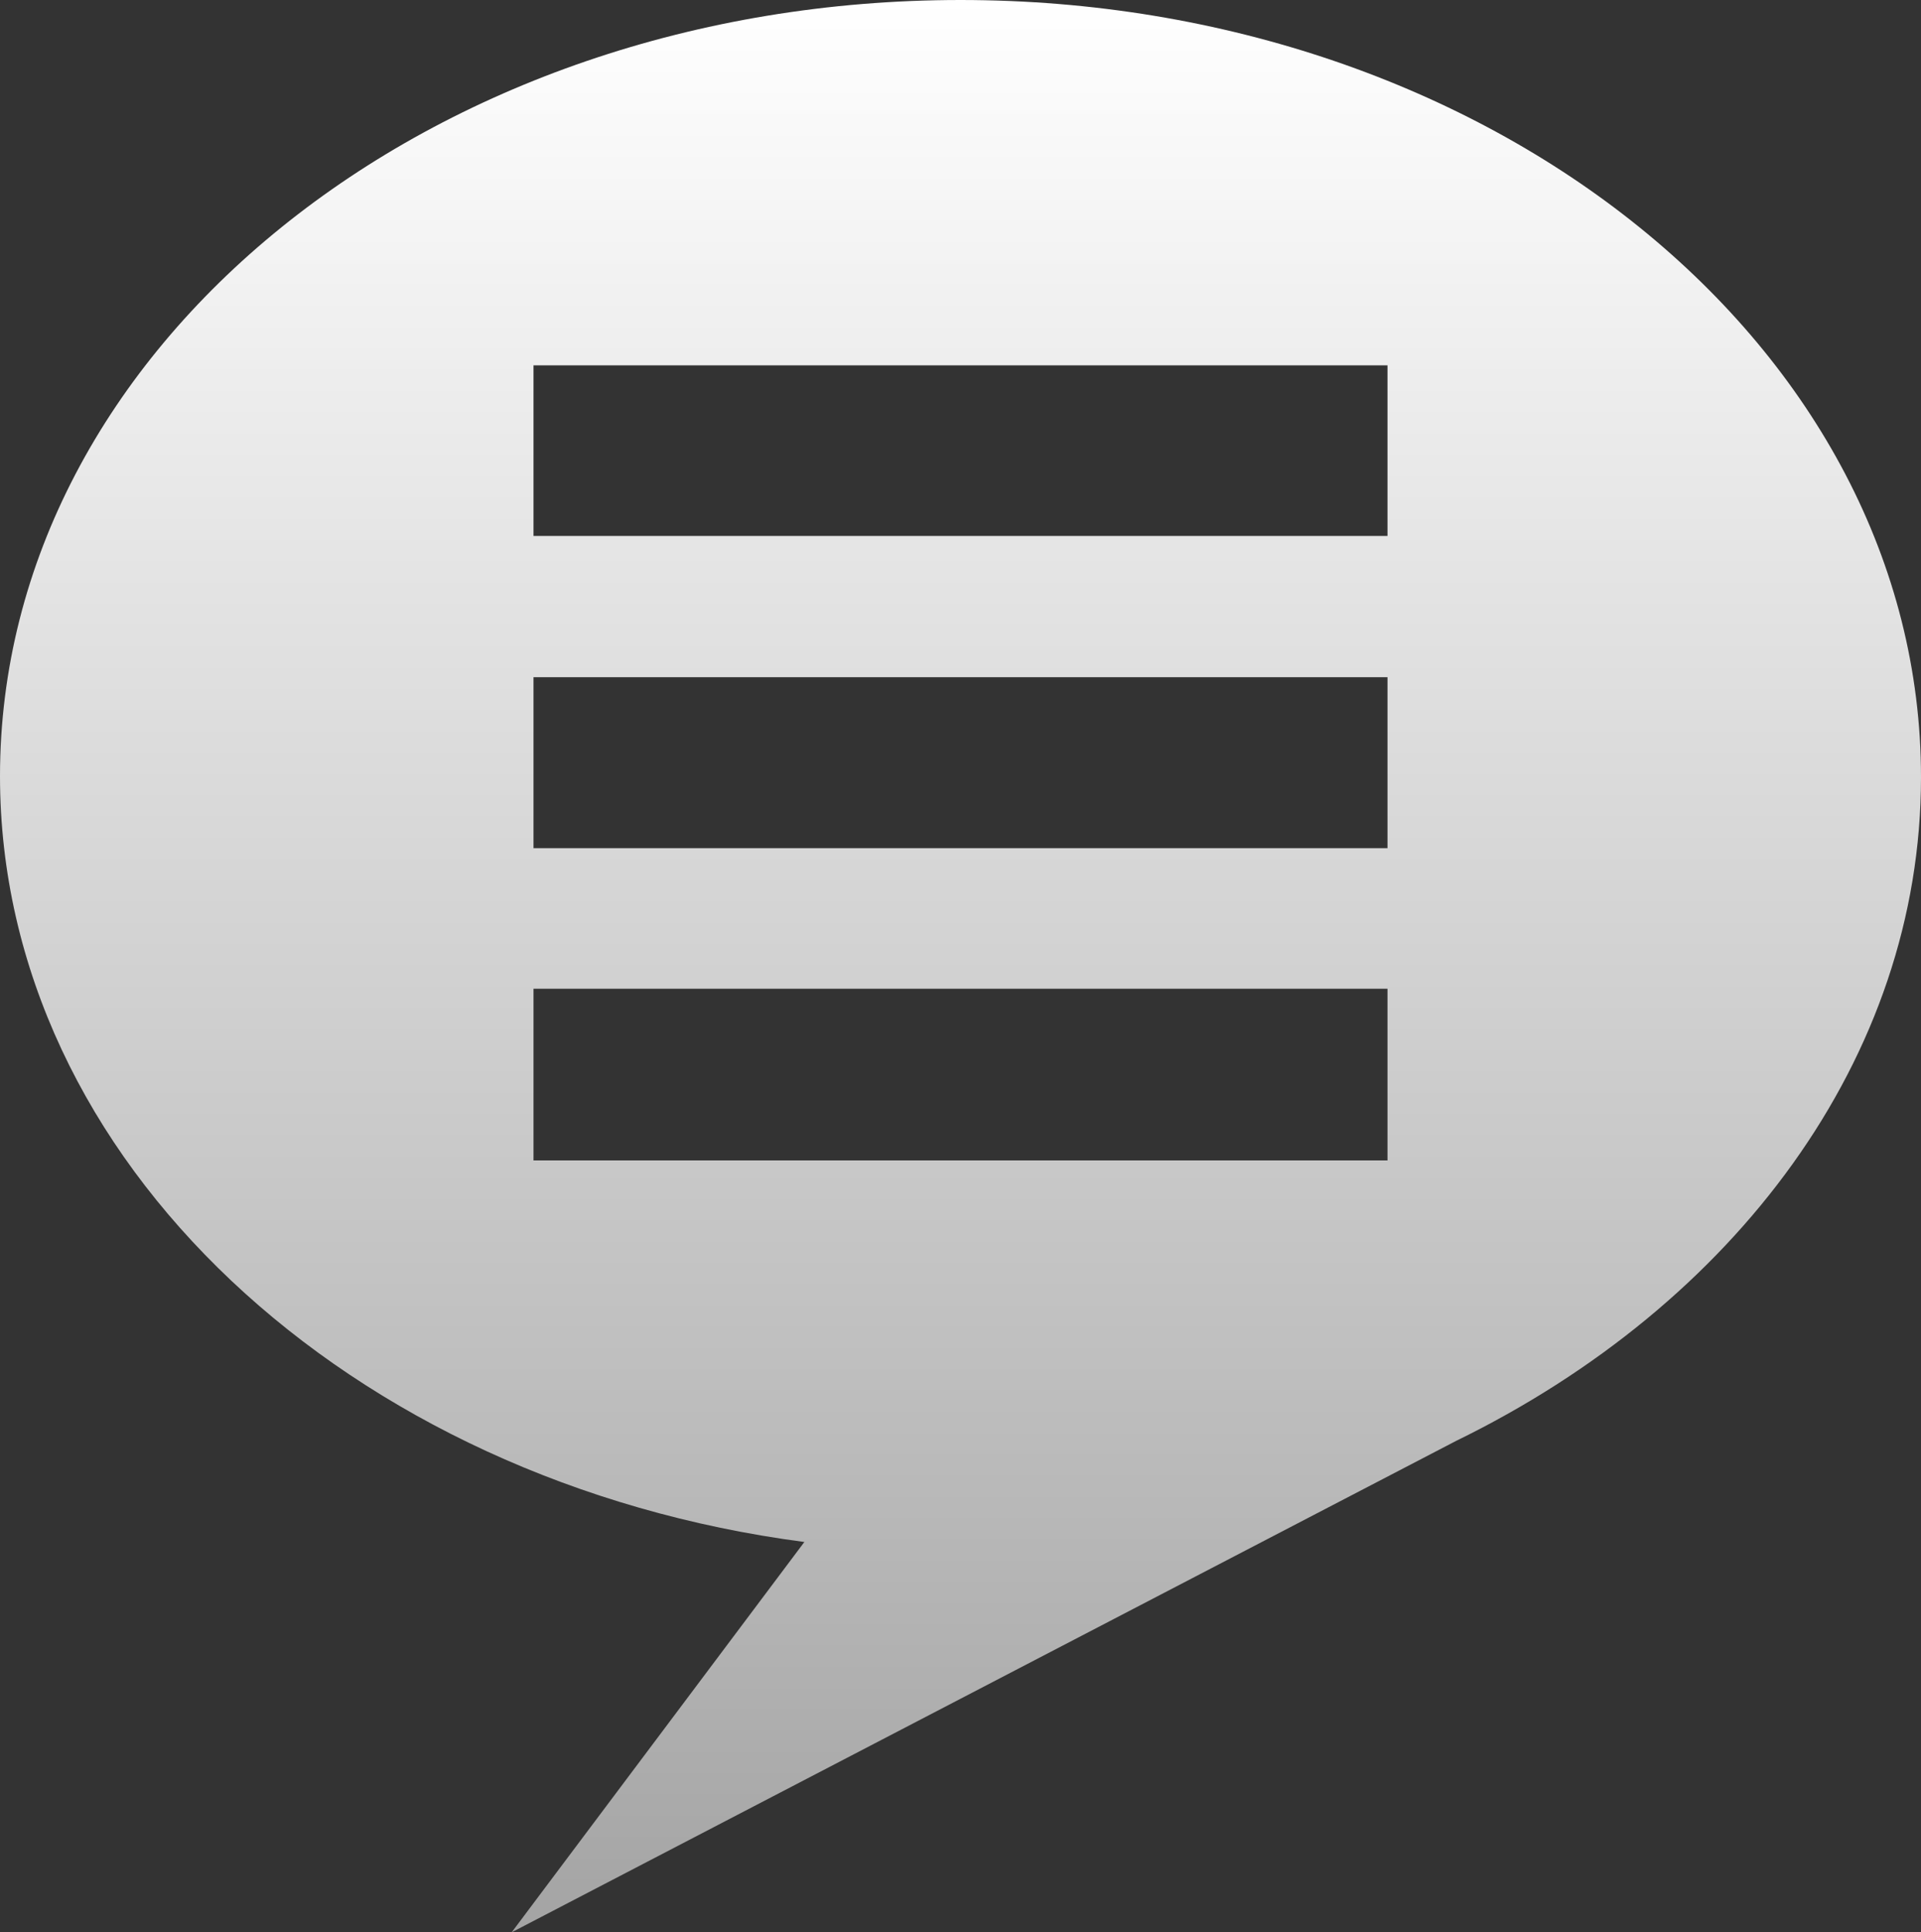
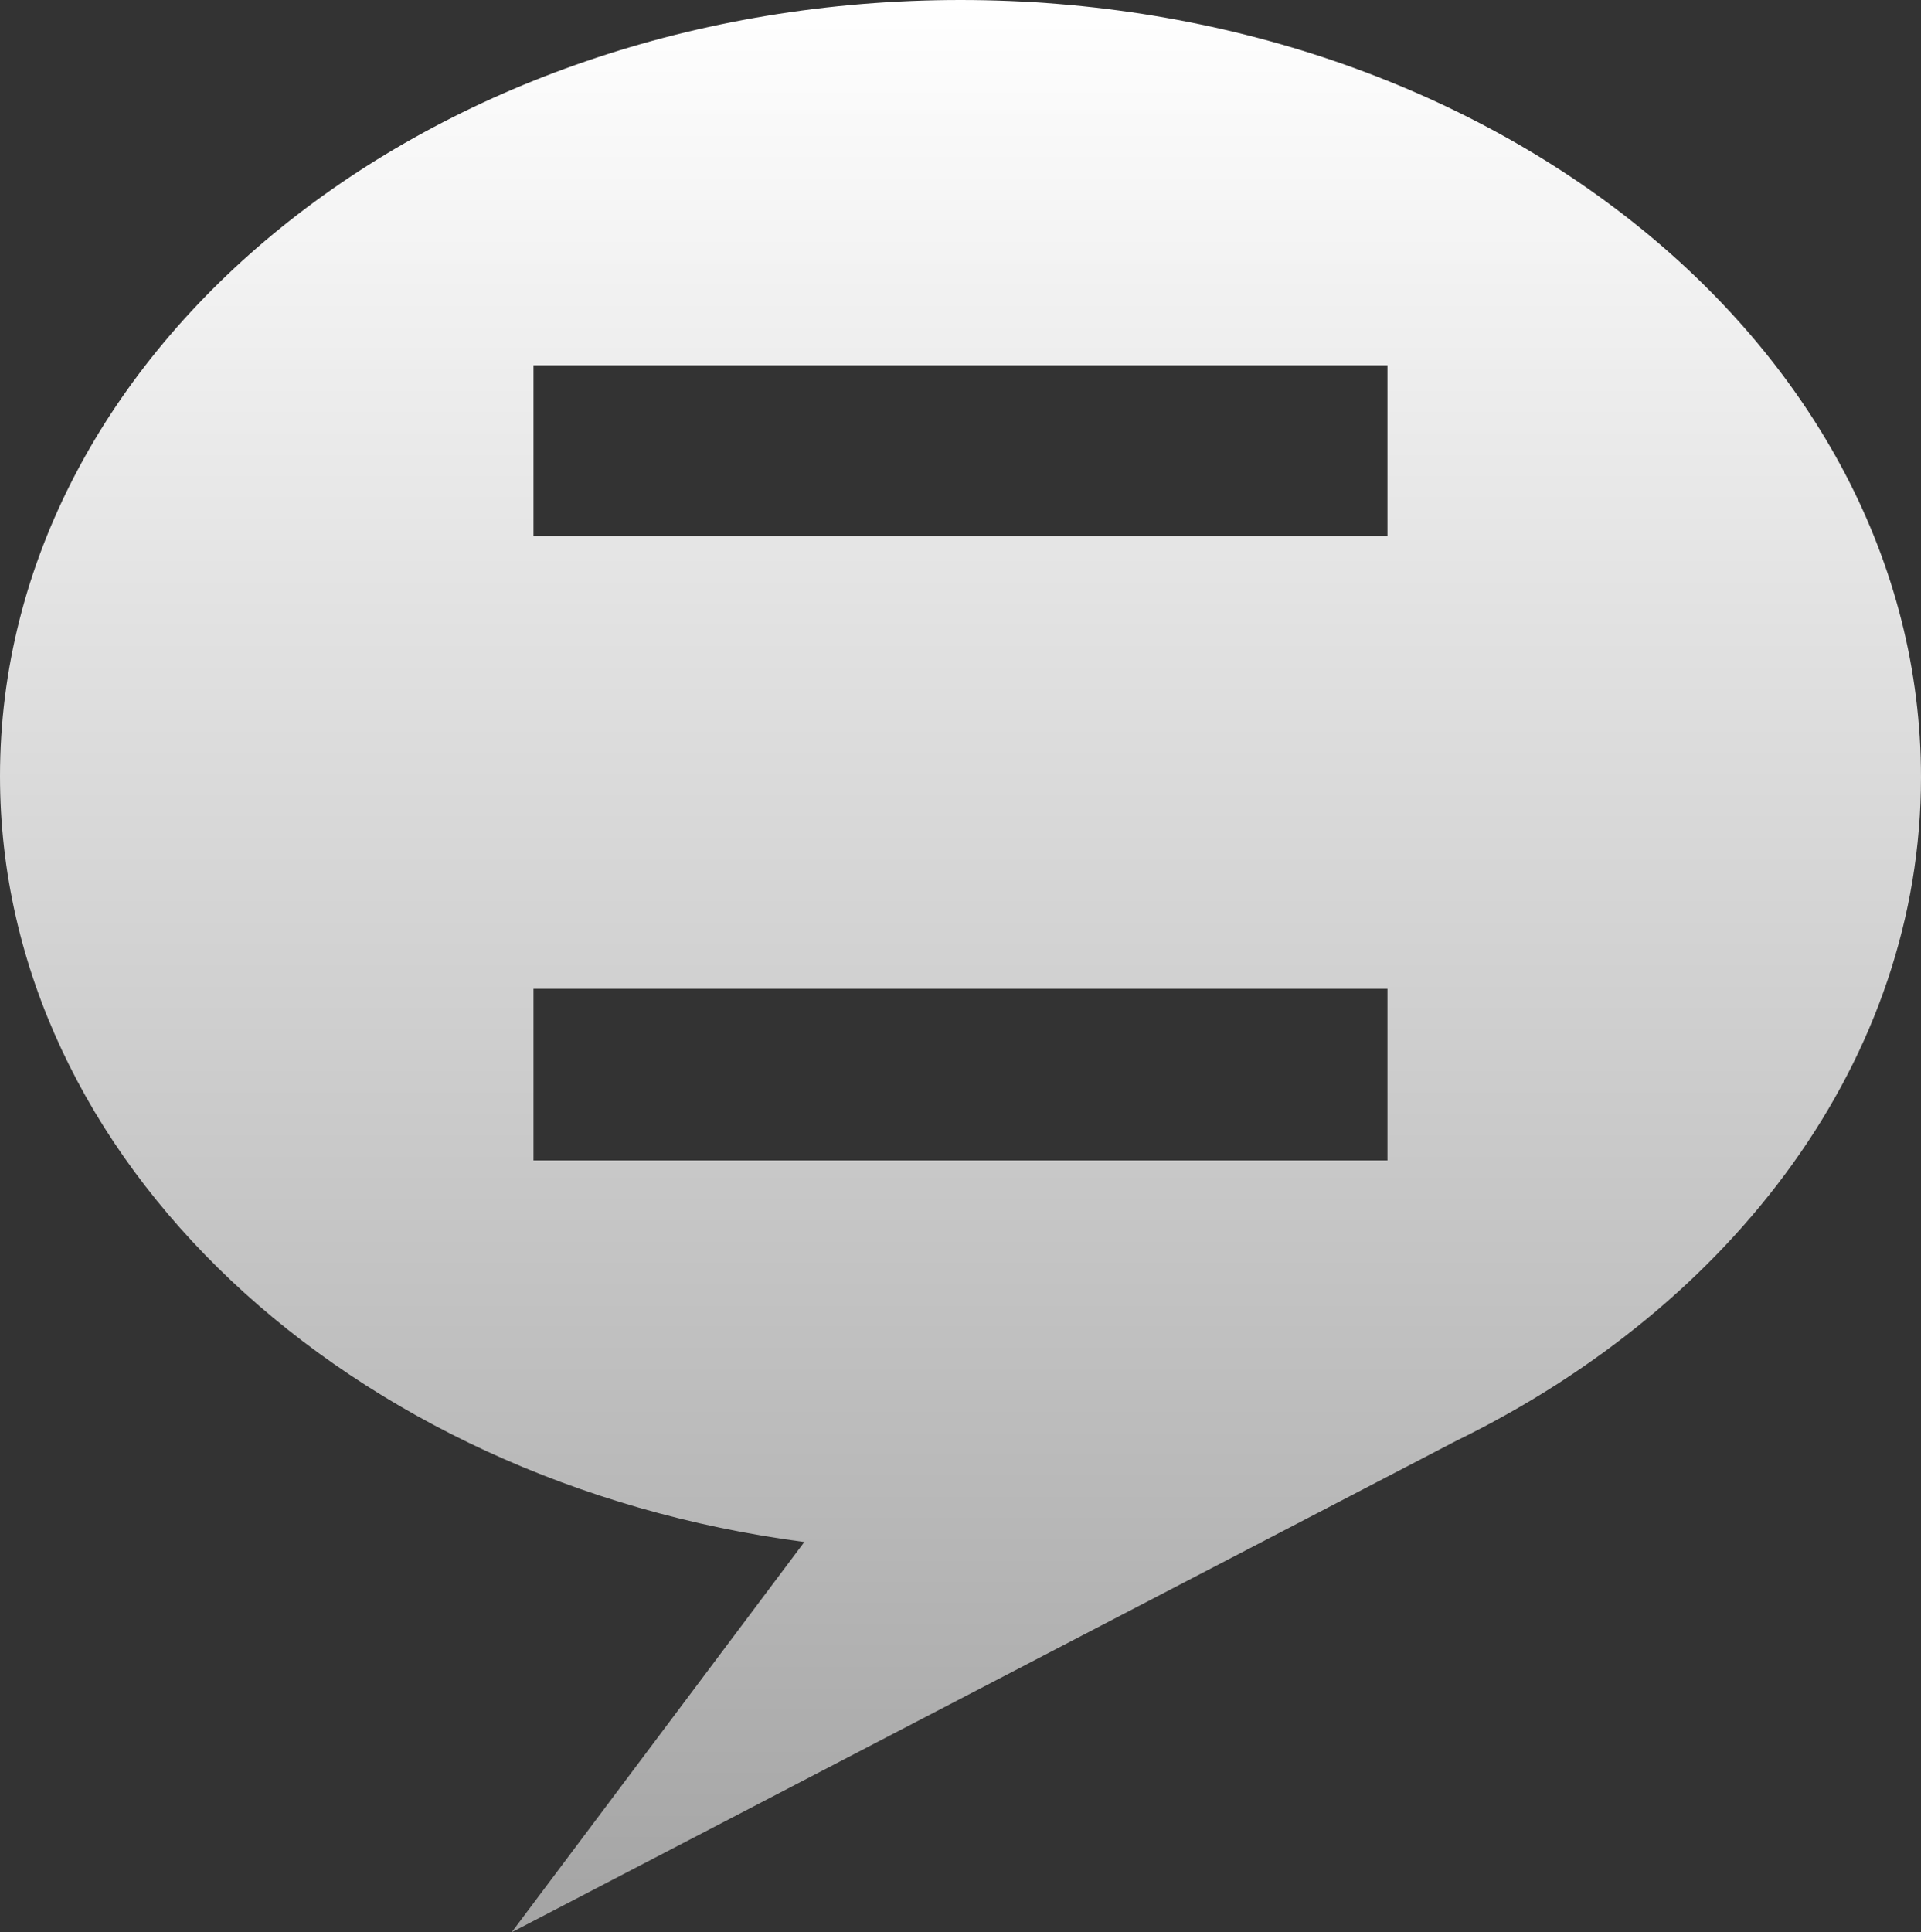
<svg xmlns="http://www.w3.org/2000/svg" width="25" height="25.142" viewBox="0 0 25 25.142">
  <rect x="0" y="0" width="25" height="25.142" fill="#333333" stroke="none" />
  <defs>
    <linearGradient id="aChat" x1="0.5" x2="0.5" y2="0.999" gradientUnits="objectBoundingBox">
      <stop offset="0" stop-color="#fff" />
      <stop offset="1" stop-color="#a4a4a4" />
    </linearGradient>
  </defs>
-   <path fill="url('#aChat')" d="M17.89,5.27c-6.9,0-12.5,4.521-12.5,10.1,0,5,4.541,9.188,10.468,9.965l-3.809,5.079,12.292-6.395c3.621-1.768,6.049-4.978,6.049-8.635C30.39,9.791,24.793,5.27,17.89,5.27Zm5.557,15.1H12.333V18.136H23.447Zm0-4.063H12.333V14.082H23.447Zm0-4.063H12.333v-2.22H23.447Z" transform="translate(-5.39 -5.27)" />
+   <path fill="url('#aChat')" d="M17.89,5.27c-6.9,0-12.5,4.521-12.5,10.1,0,5,4.541,9.188,10.468,9.965l-3.809,5.079,12.292-6.395c3.621-1.768,6.049-4.978,6.049-8.635C30.39,9.791,24.793,5.27,17.89,5.27Zm5.557,15.1H12.333V18.136H23.447Zm0-4.063H12.333H23.447Zm0-4.063H12.333v-2.22H23.447Z" transform="translate(-5.39 -5.27)" />
</svg>